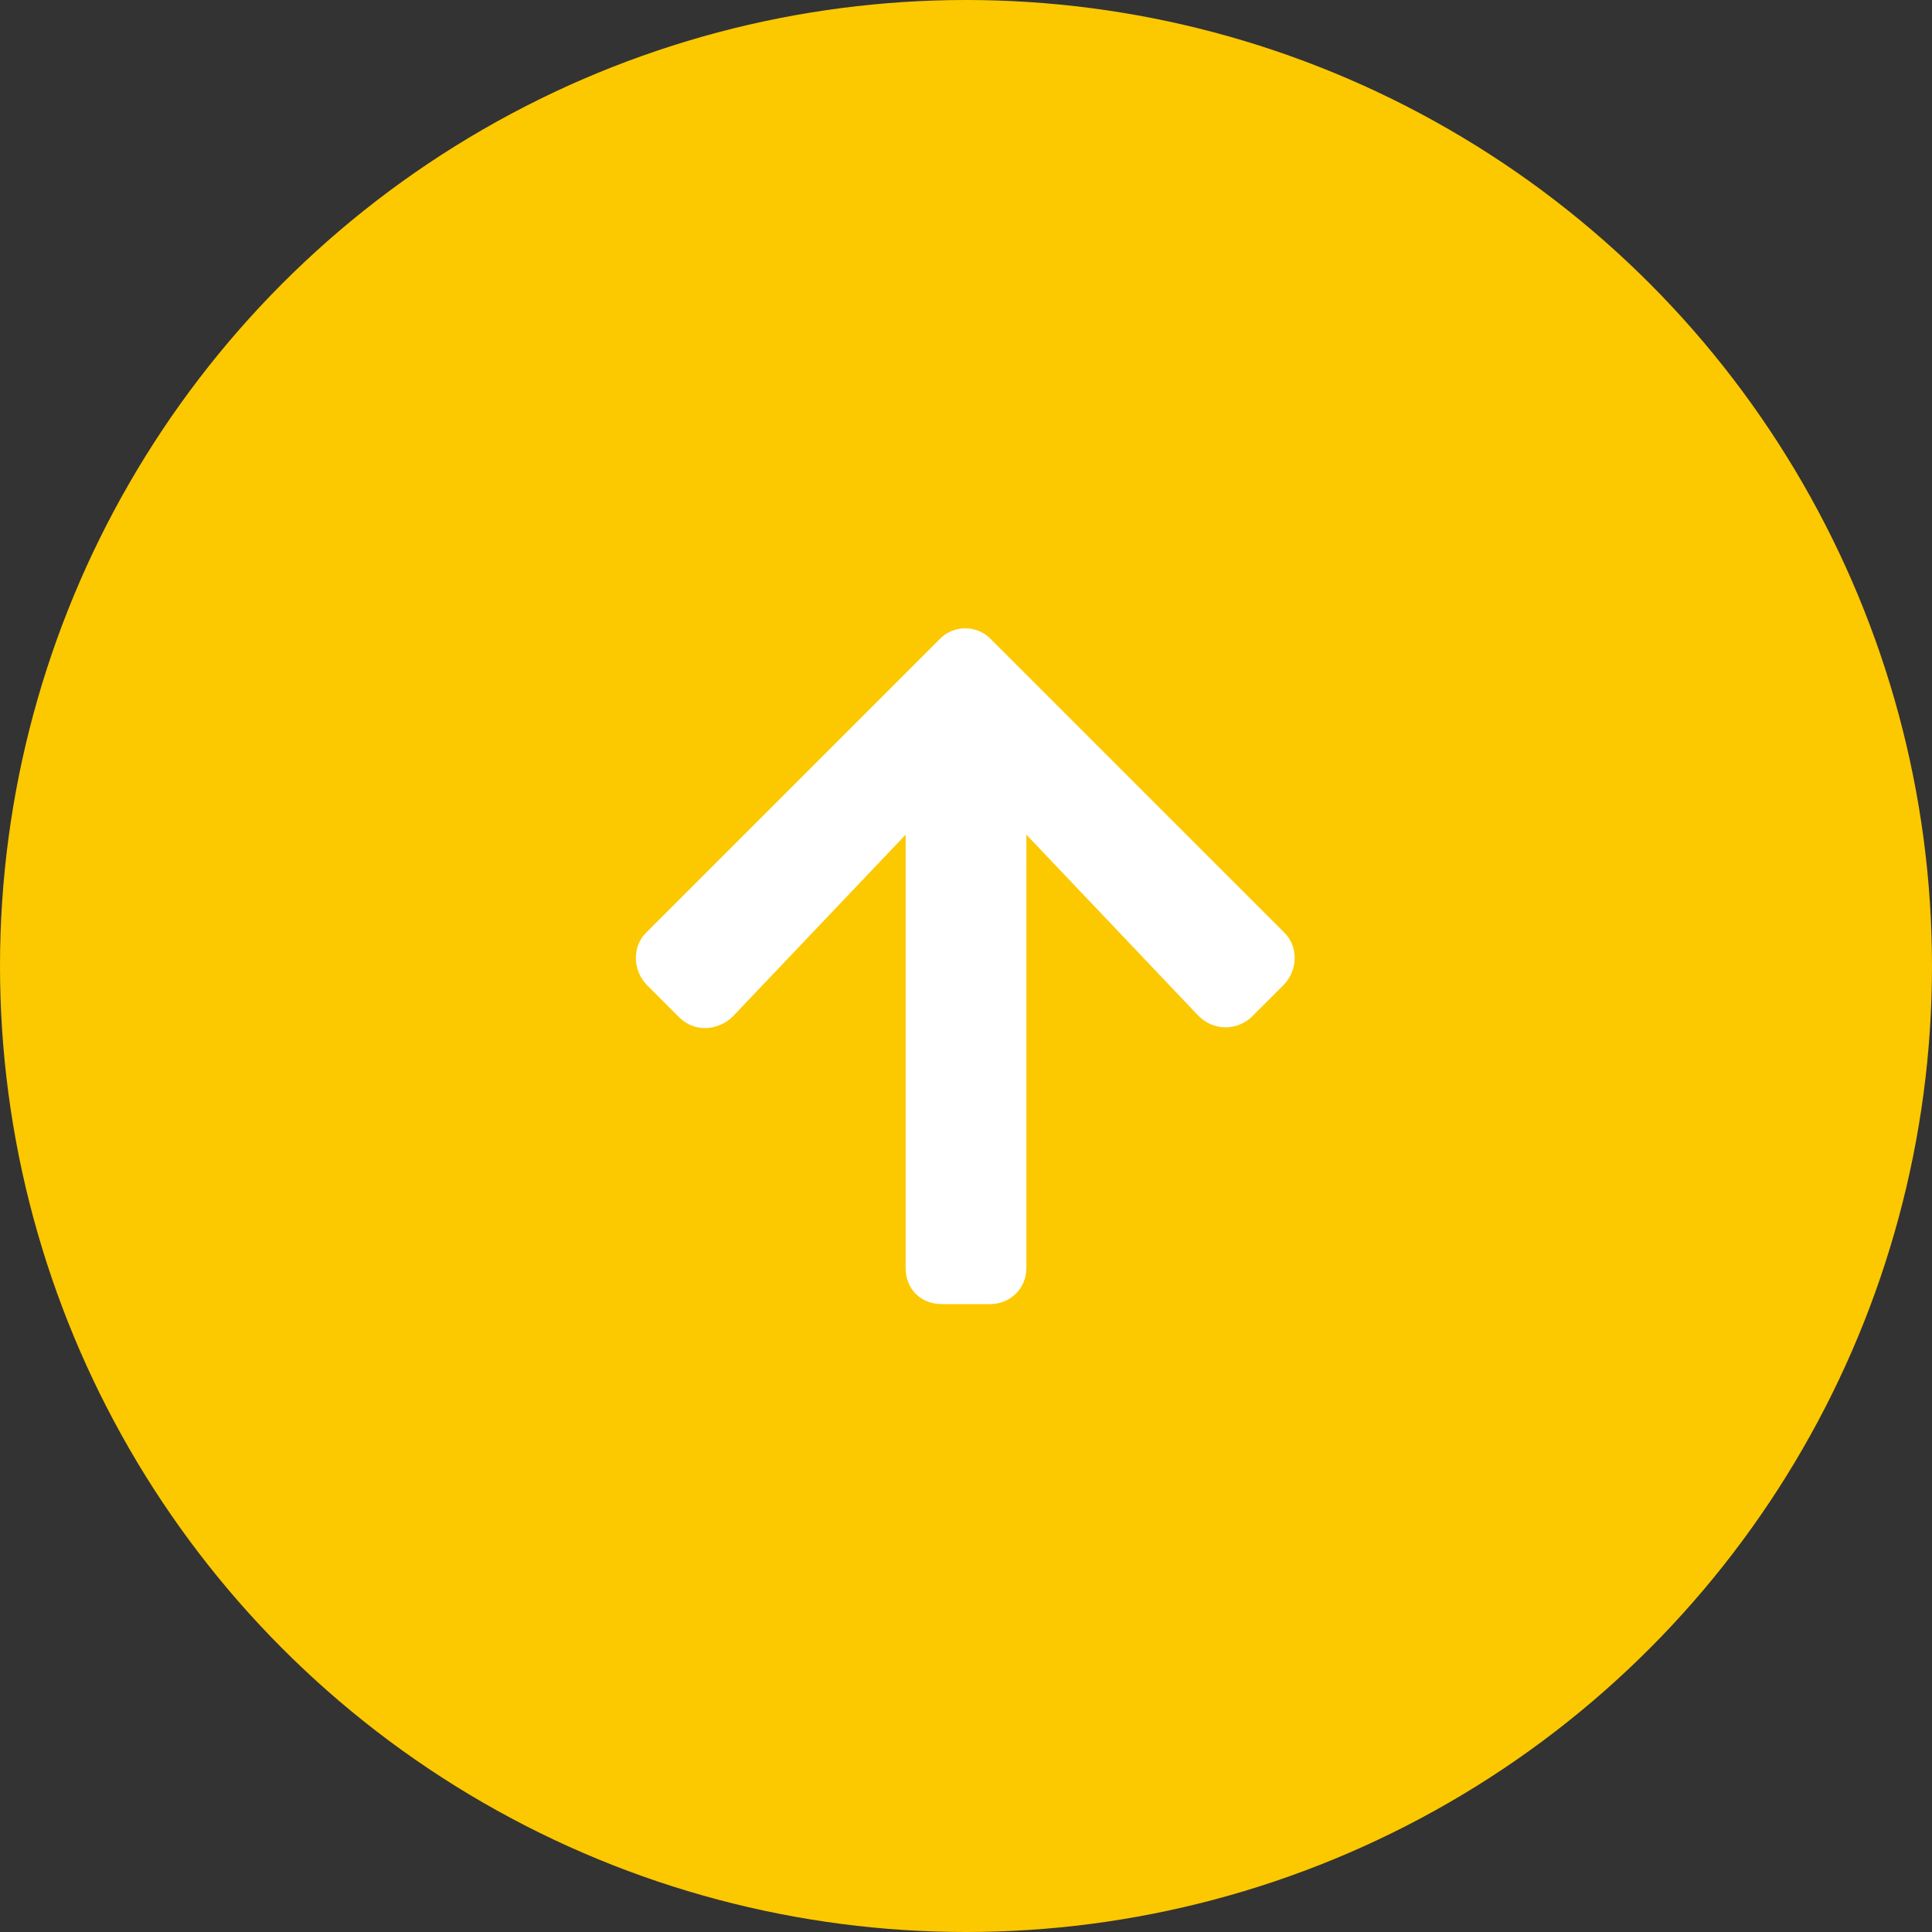
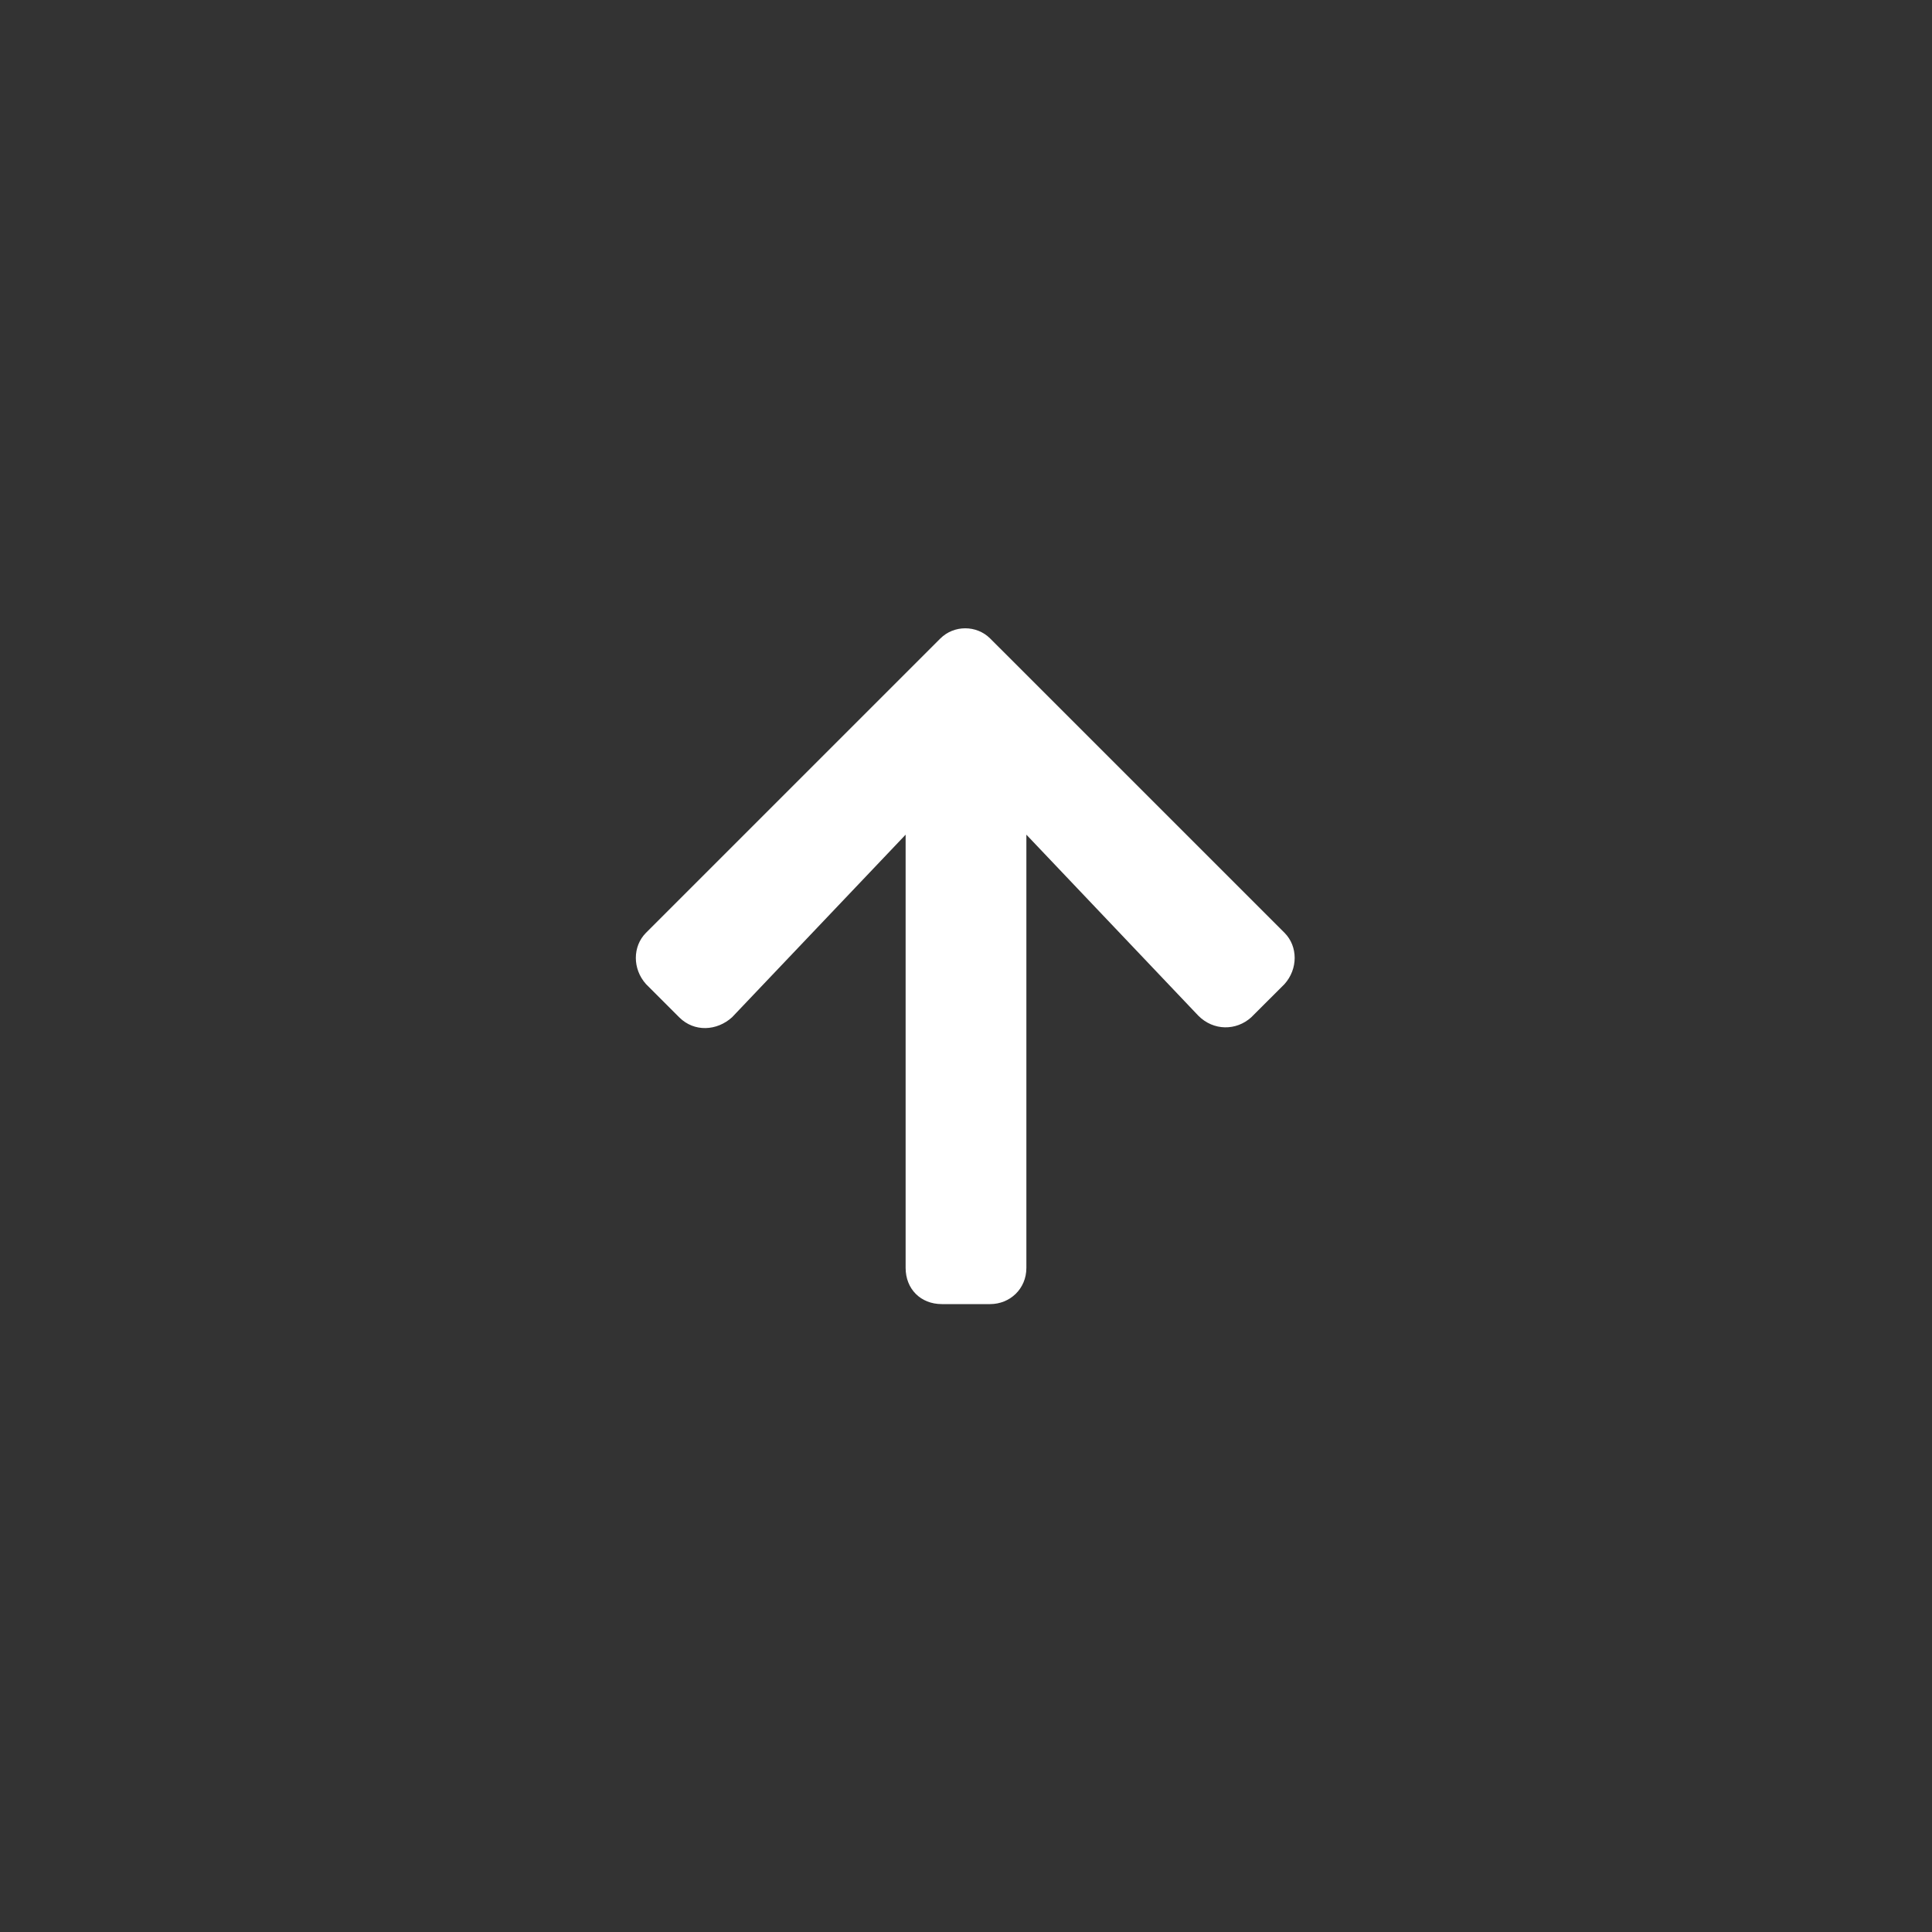
<svg xmlns="http://www.w3.org/2000/svg" width="40" height="40" viewBox="0 0 40 40" fill="none">
  <rect x="0" y="0" width="40" height="40" fill="#333333" stroke="none" />
-   <circle cx="20" cy="20" r="20" fill="#FCC800" />
  <path d="M14.062 21.062L13.375 20.375C13.094 20.062 13.094 19.594 13.375 19.312L19.469 13.219C19.75 12.938 20.219 12.938 20.5 13.219L26.594 19.312C26.875 19.594 26.875 20.062 26.594 20.375L25.906 21.062C25.594 21.344 25.125 21.344 24.812 21.031L21.25 17.281V26.25C21.25 26.688 20.906 27 20.5 27H19.5C19.062 27 18.75 26.688 18.75 26.25V17.281L15.156 21.062C14.844 21.344 14.375 21.375 14.062 21.062Z" fill="white" />
</svg>